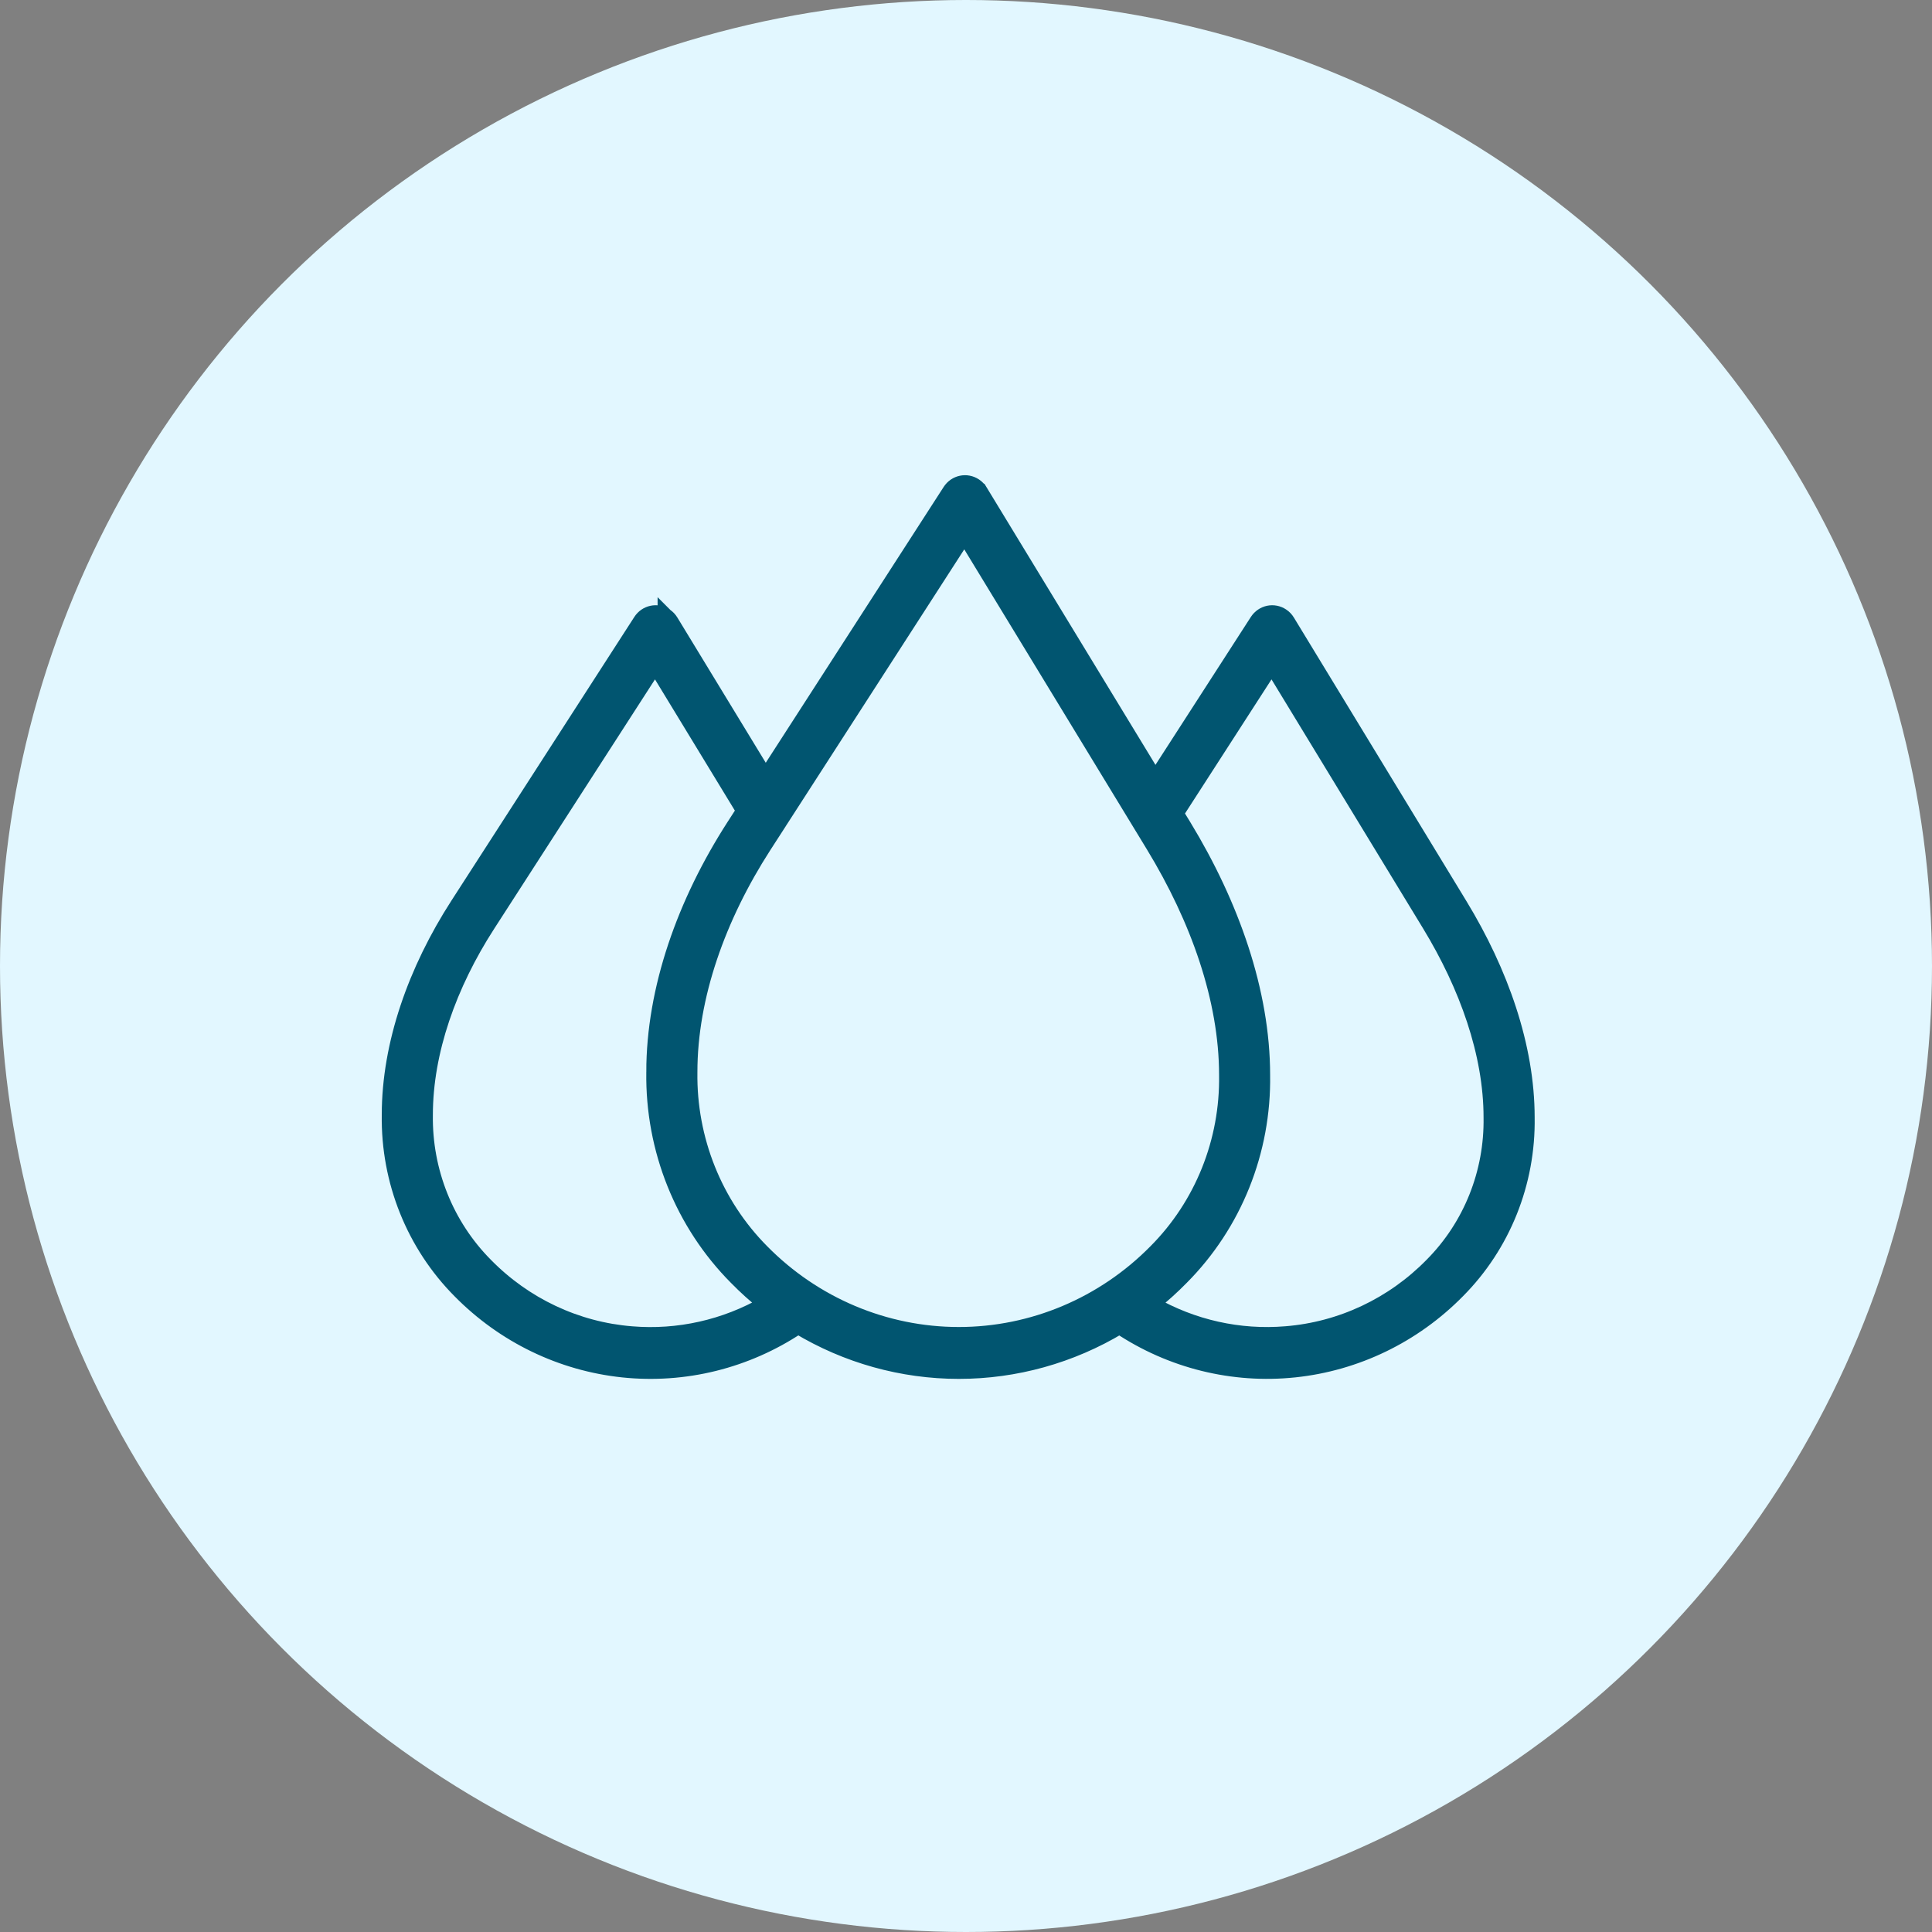
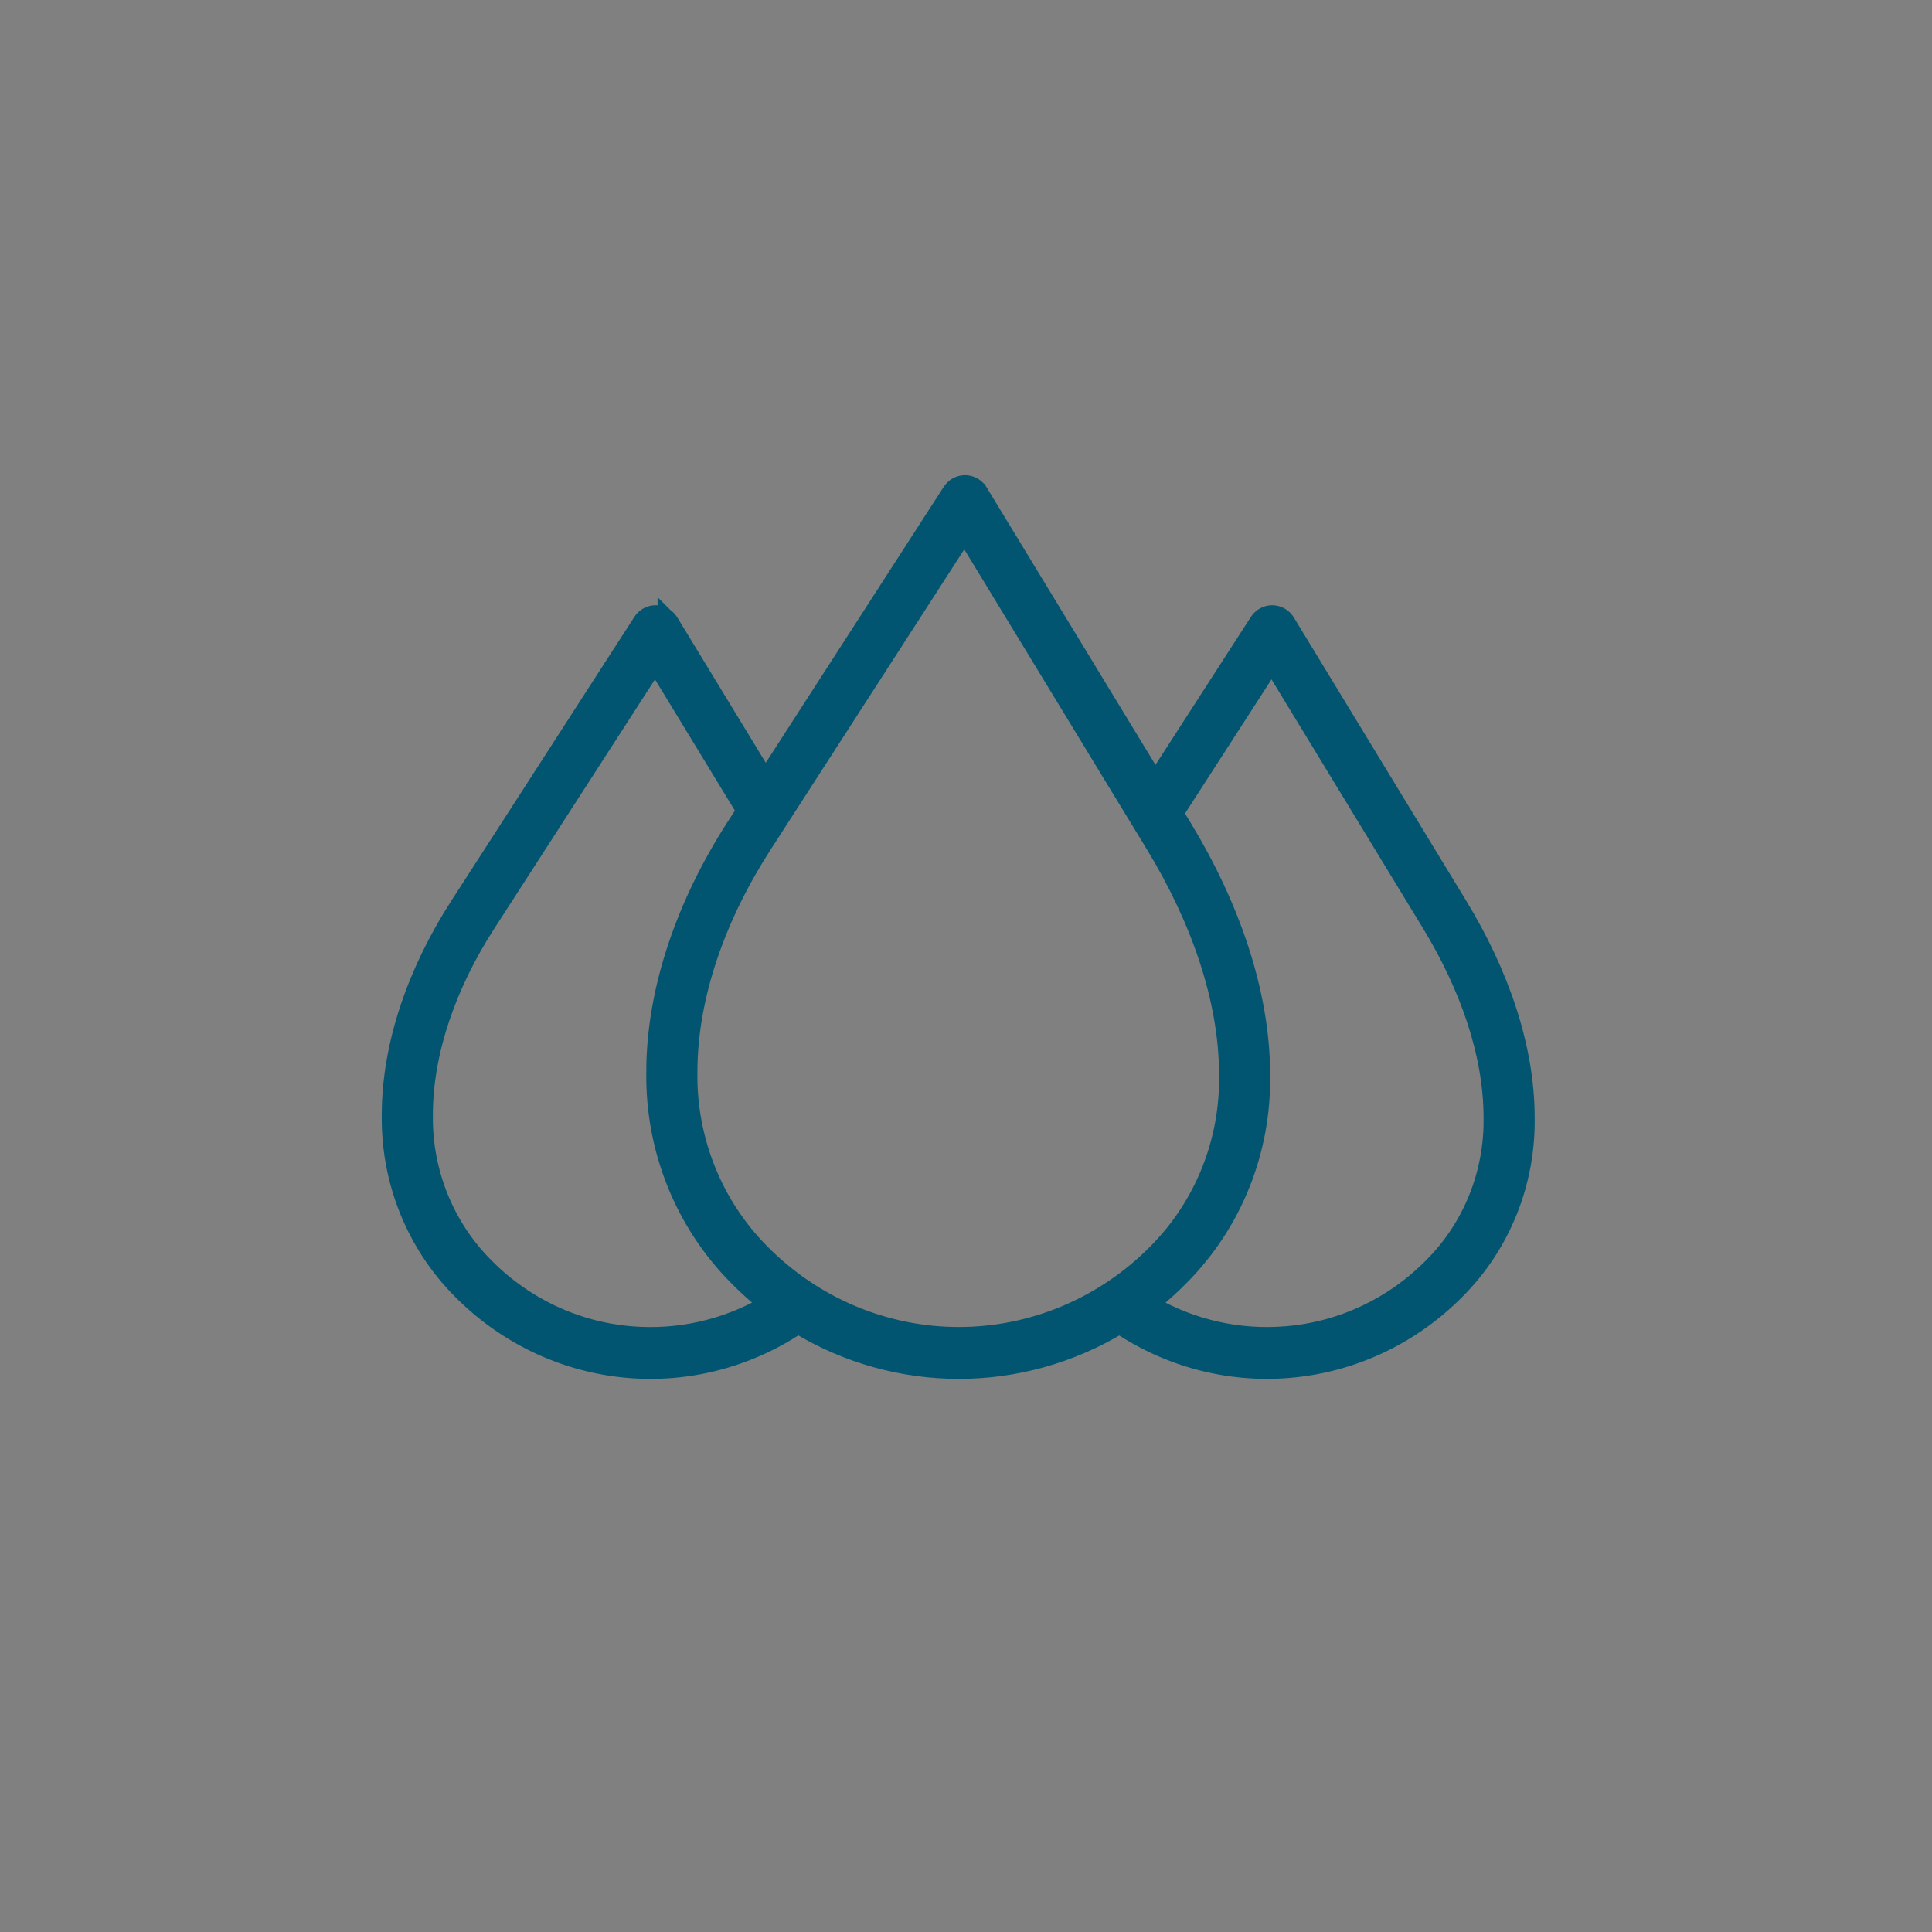
<svg xmlns="http://www.w3.org/2000/svg" width="124" height="124" viewBox="0 0 124 124" fill="none">
  <rect x="0" y="0" width="124" height="124" fill="#808080" stroke="none" />
-   <circle cx="62" cy="62" r="62" fill="#E2F7FF" />
  <path fill-rule="evenodd" clip-rule="evenodd" d="M44.261 68.805C44.261 63.949 46.086 58.843 49.026 54.283L50.007 52.764C50.041 52.717 50.073 52.668 50.1 52.617L61.901 34.318L74.041 54.263C76.898 58.957 78.743 64.122 78.743 68.999V68.999C78.811 73.256 77.167 77.354 74.195 80.338C70.831 83.753 66.281 85.67 61.539 85.67C56.798 85.67 52.248 83.753 48.884 80.338C45.868 77.3 44.197 73.134 44.261 68.806L44.261 68.805ZM41.98 68.805C41.98 63.486 43.951 57.935 47.128 53.008L47.756 52.035L42.051 42.663L31.291 59.349C28.817 63.185 27.283 67.478 27.283 71.557C27.228 75.178 28.625 78.663 31.148 81.205C33.662 83.773 36.989 85.34 40.533 85.624C43.533 85.873 46.539 85.199 49.162 83.69C48.497 83.163 47.865 82.594 47.271 81.987C43.82 78.515 41.909 73.753 41.981 68.805L41.98 68.805ZM42.706 39.536V39.537C42.181 39.184 41.477 39.333 41.132 39.869L29.393 58.075C26.683 62.277 25.002 67.015 25.002 71.557C24.94 75.797 26.578 79.878 29.536 82.852C32.351 85.71 36.04 87.494 39.987 87.908C43.934 88.321 47.901 87.338 51.224 85.122C54.349 87.005 57.91 87.999 61.538 88C65.166 88.001 68.728 87.008 71.854 85.127C75.176 87.339 79.141 88.32 83.087 87.906C87.032 87.492 90.719 85.709 93.532 82.852C96.451 79.923 98.065 75.9 97.998 71.72C97.998 67.165 96.309 62.396 93.693 58.099L82.616 39.894C82.529 39.751 82.413 39.629 82.275 39.538C82.023 39.368 81.716 39.308 81.421 39.37C81.126 39.433 80.867 39.613 80.702 39.87L74.148 50.033L62.901 31.547H62.9C62.814 31.404 62.698 31.283 62.56 31.191C62.036 30.839 61.332 30.987 60.987 31.523L49.136 49.897L43.048 39.895C42.962 39.752 42.846 39.63 42.708 39.538L42.706 39.536ZM75.971 53.032C79.035 58.073 81.019 63.662 81.019 68.998C81.097 73.873 79.214 78.567 75.811 81.985C75.214 82.594 74.58 83.166 73.914 83.695C76.537 85.201 79.541 85.872 82.54 85.621C86.082 85.337 89.408 83.77 91.921 81.203C94.404 78.706 95.776 75.277 95.718 71.717C95.718 67.619 94.164 63.274 91.76 59.324L81.62 42.663L75.465 52.206L75.971 53.032Z" fill="#015570" stroke="#015570" />
</svg>